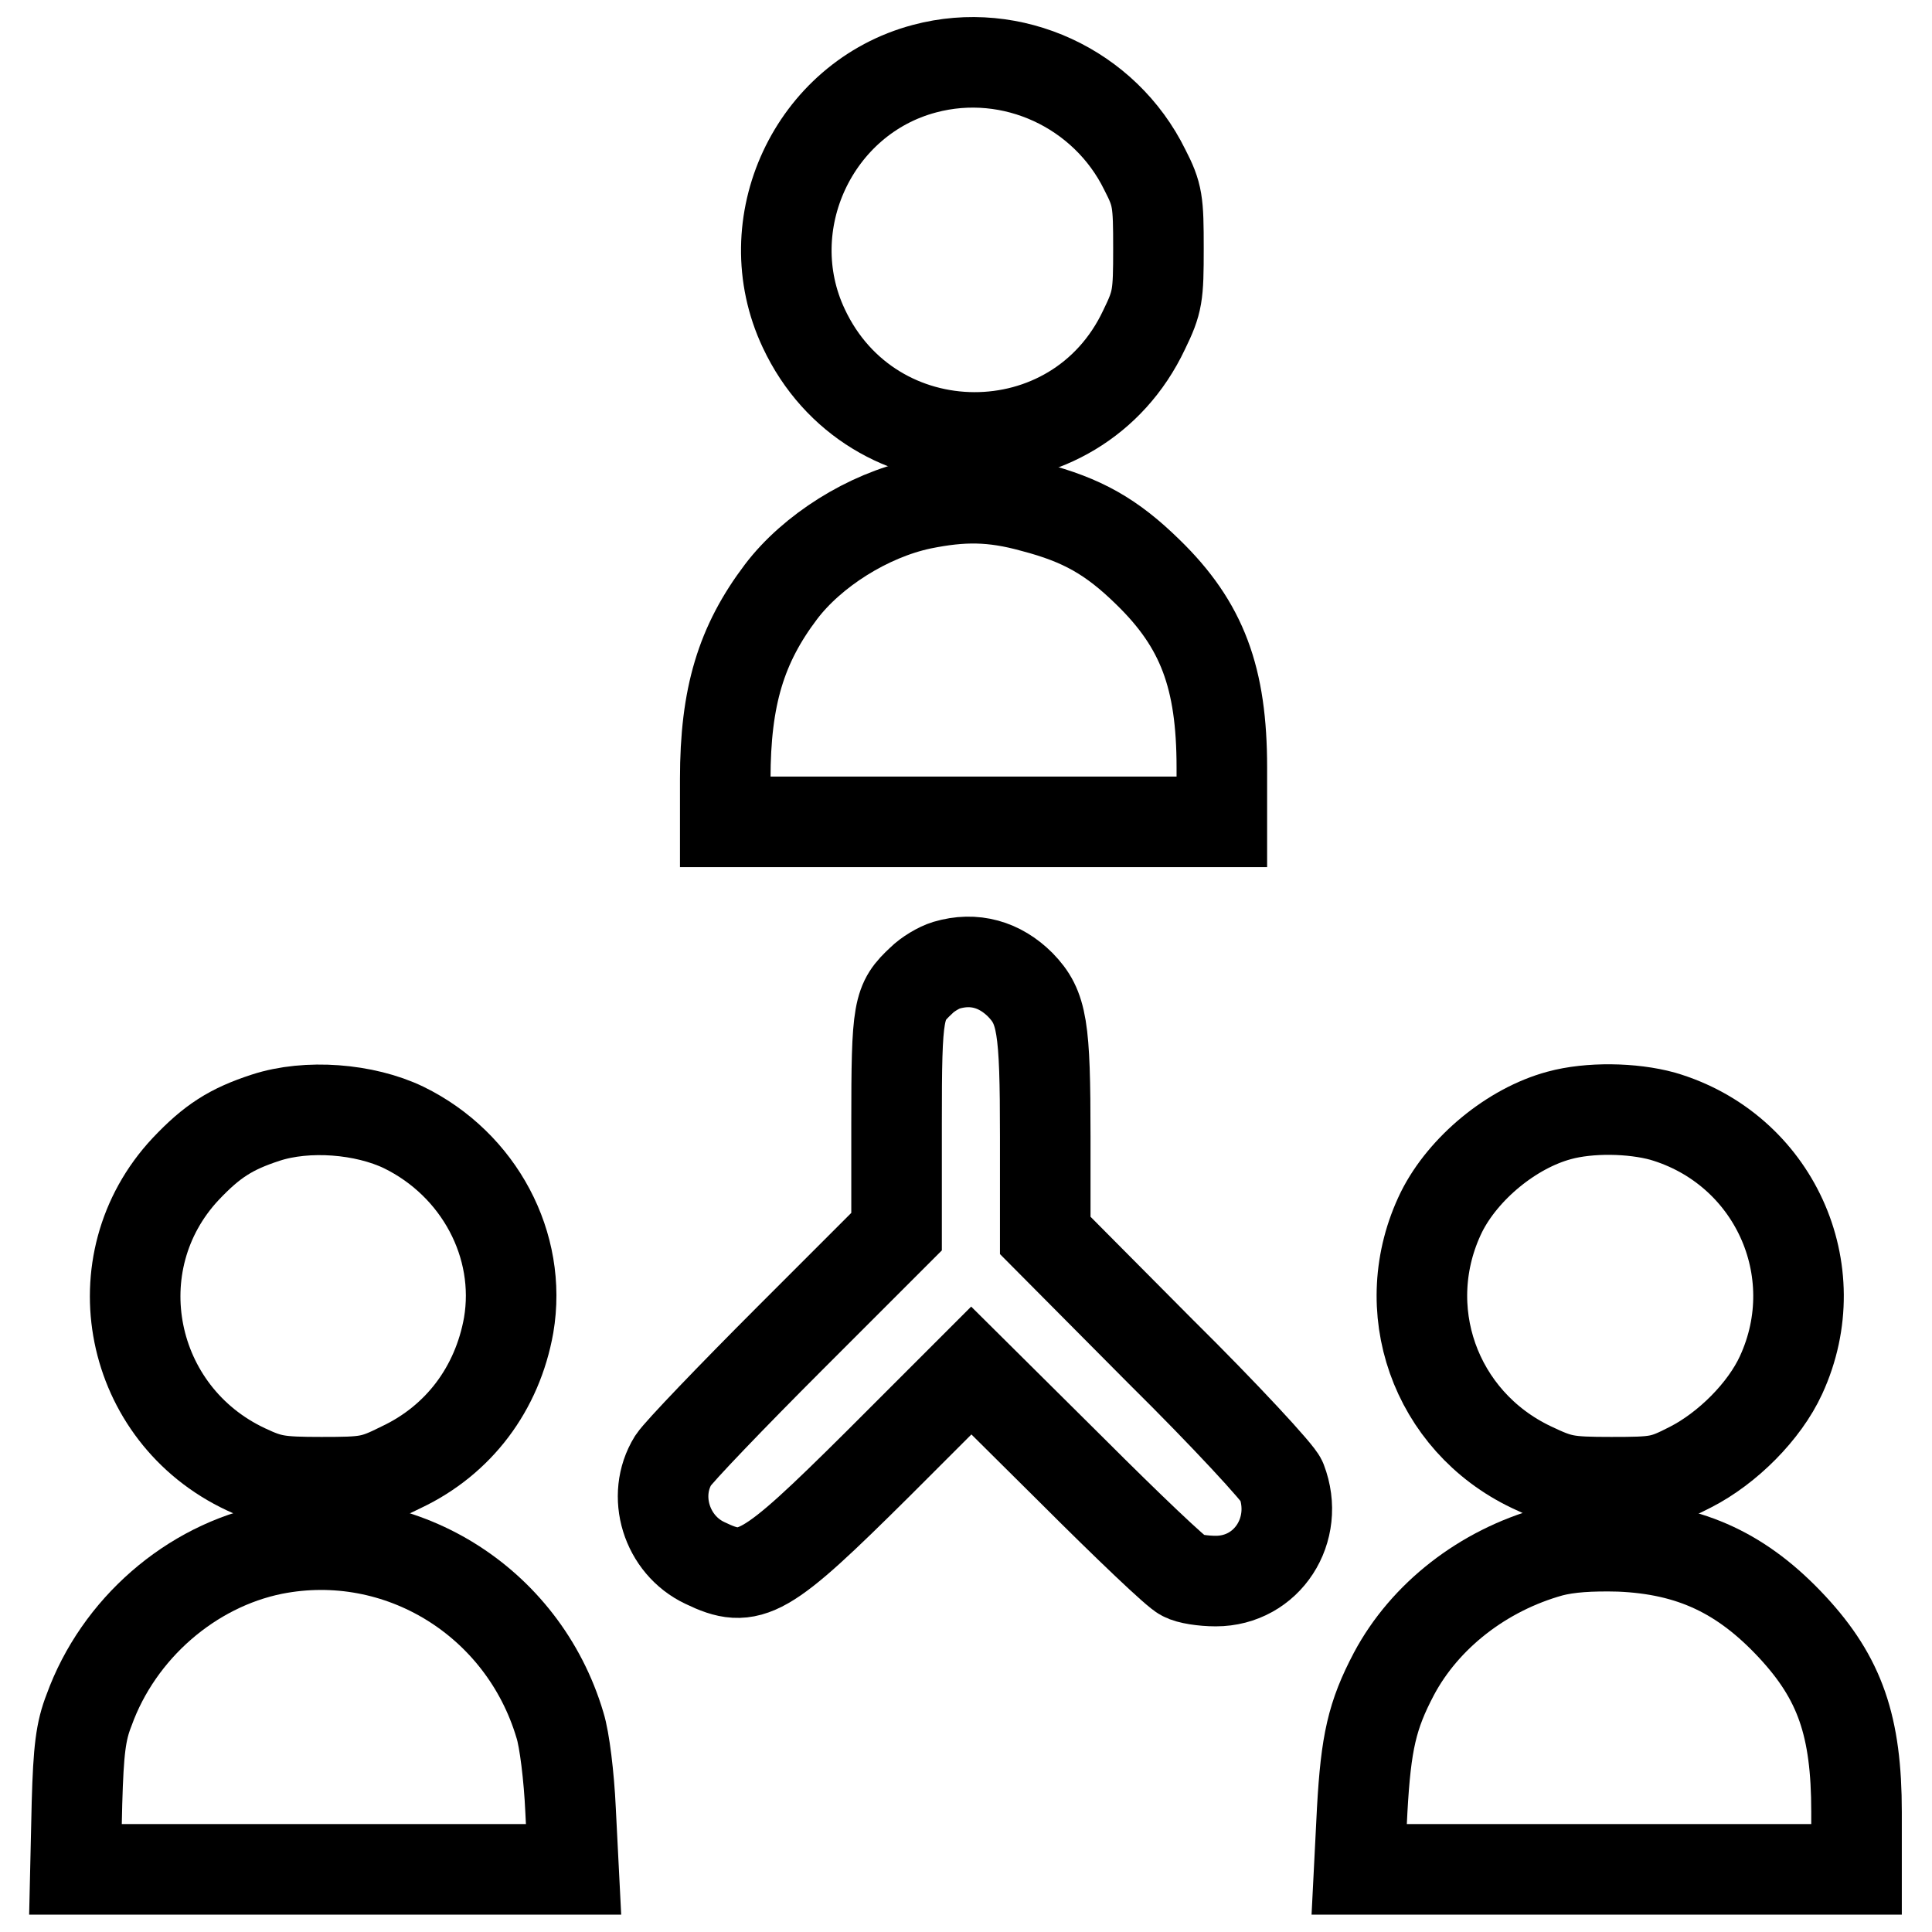
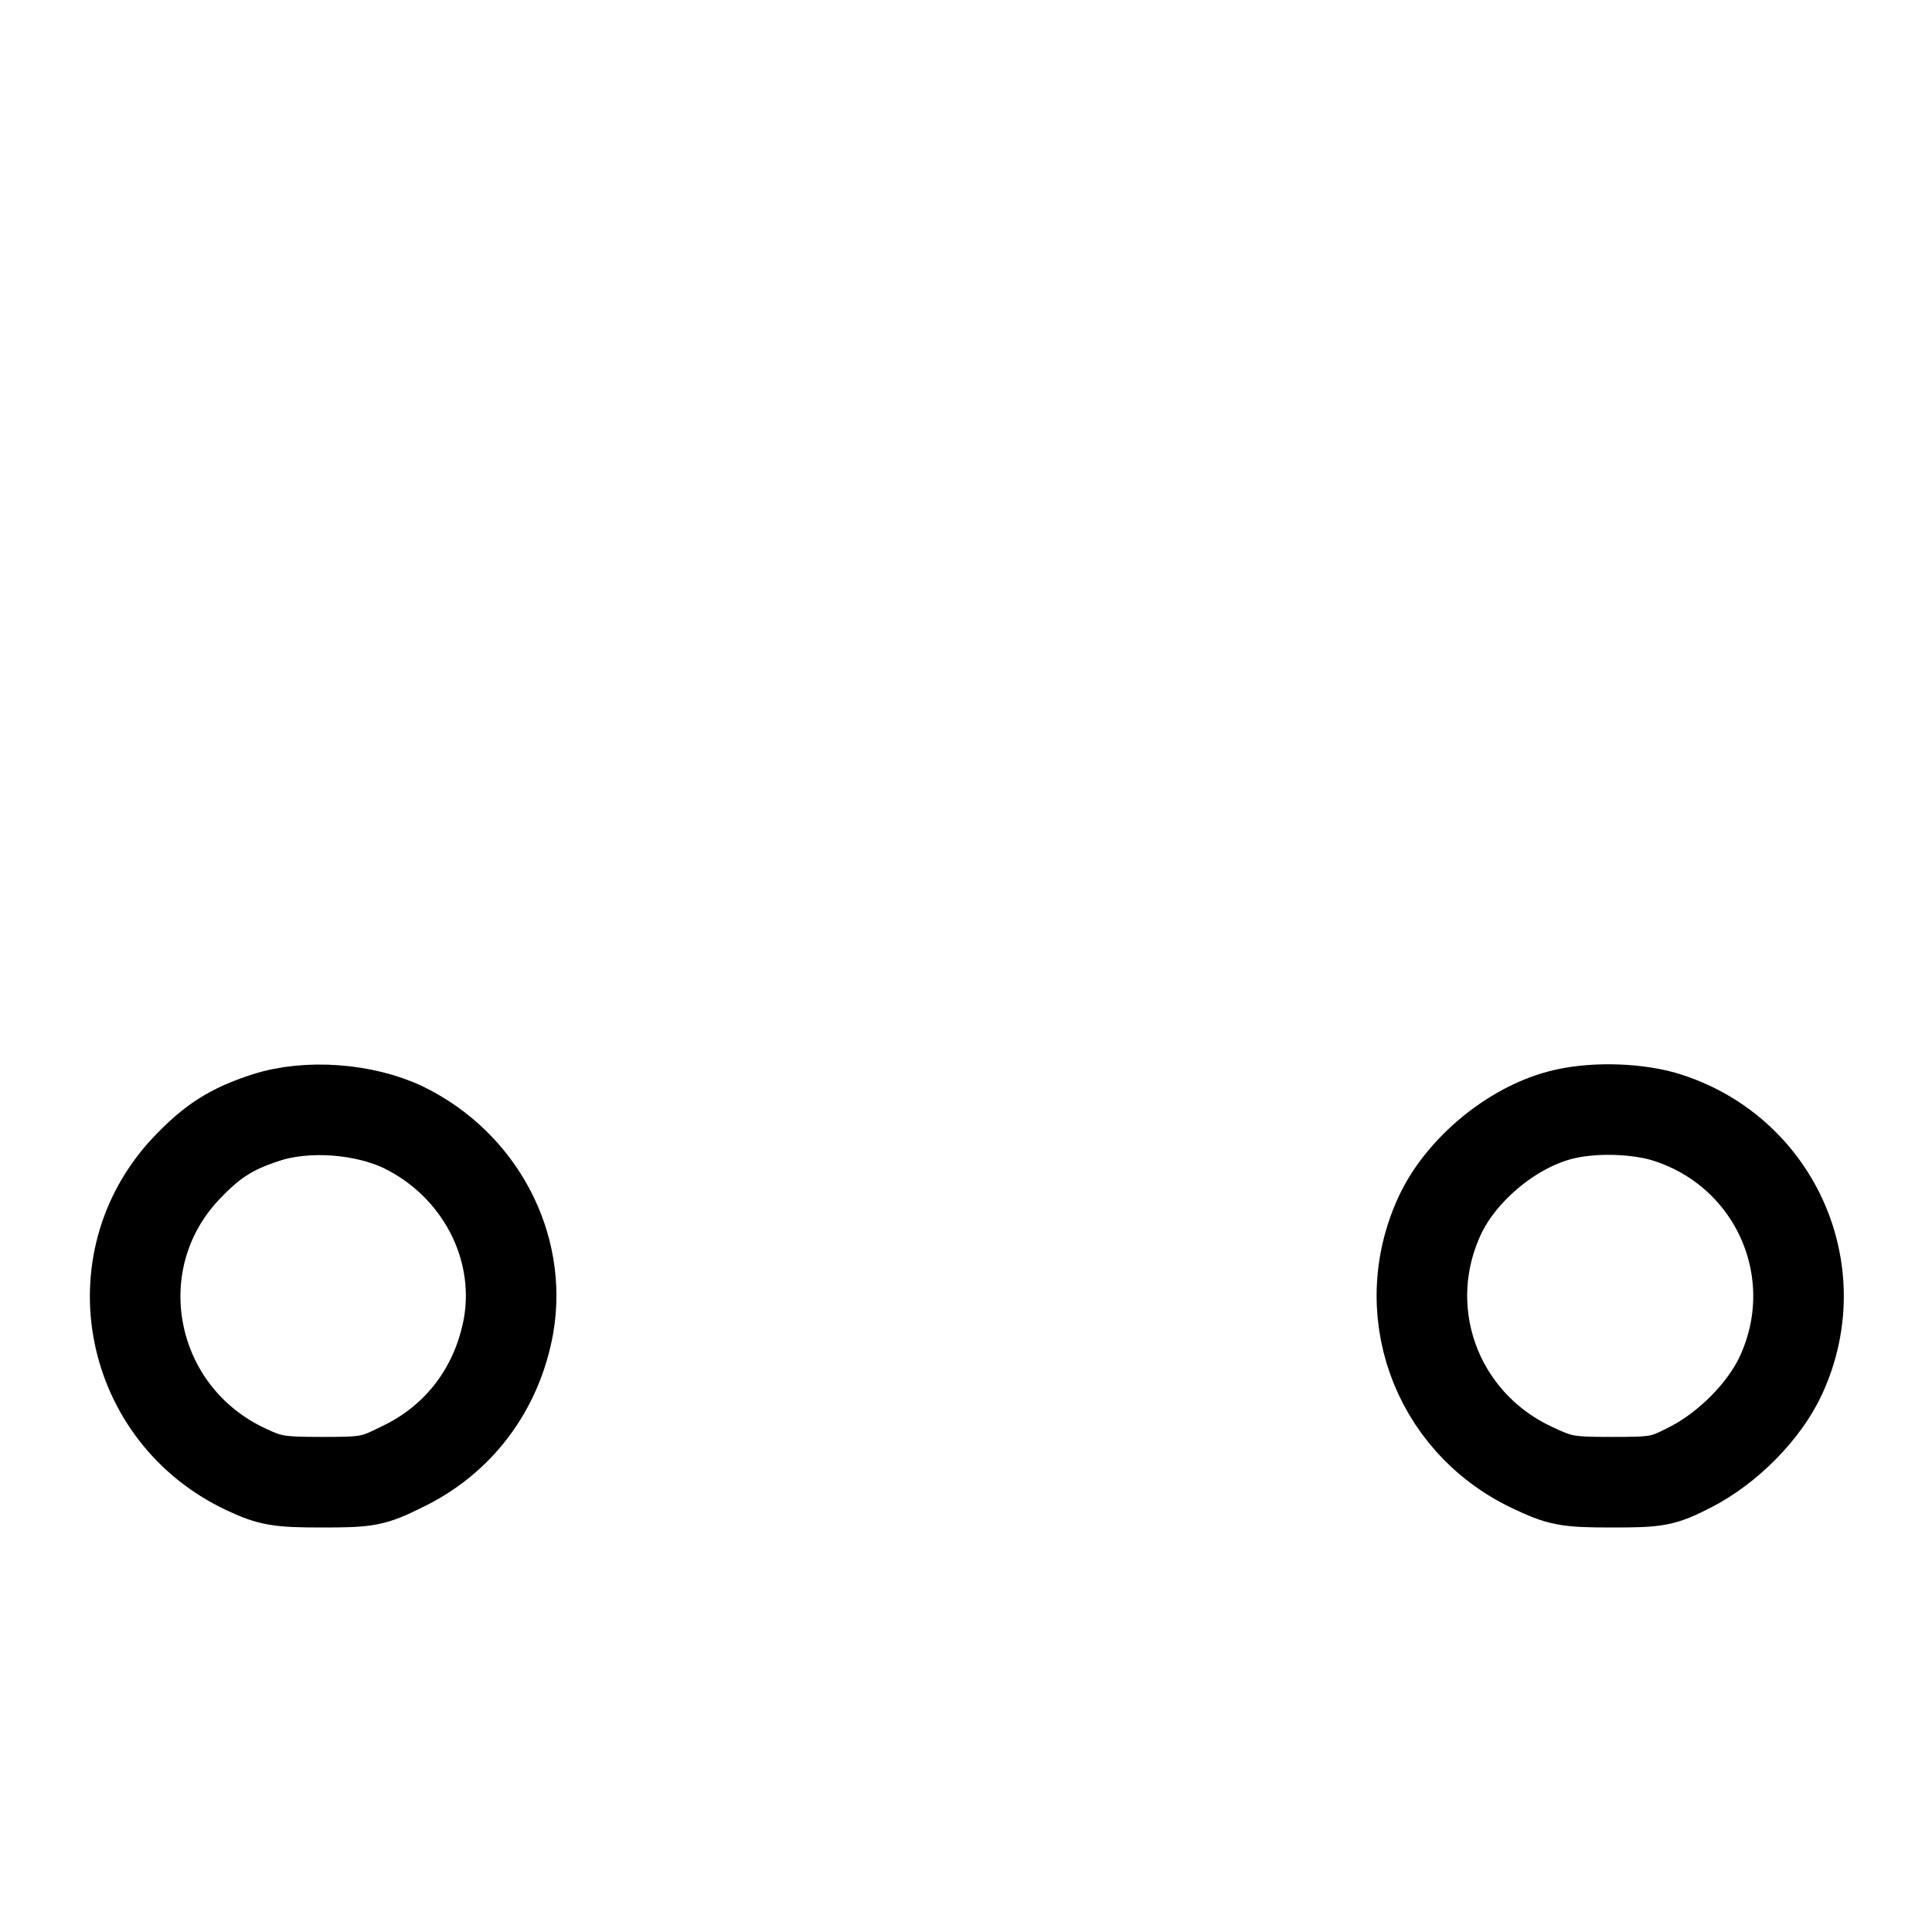
<svg xmlns="http://www.w3.org/2000/svg" version="1.1" x="0px" y="0px" viewBox="0 0 256 256" enable-background="new 0 0 256 256" xml:space="preserve">
  <g>
    <g>
      <g>
-         <path stroke-width="12" fill-opacity="0" stroke="#000000" d="M122.5,9.1c-14.7,3.9-22.5,20.6-16,34.4c9,19.2,36.1,19.3,45.1,0.2c1.8-3.7,1.9-4.5,1.9-10.8c0-6.2-0.1-7.1-1.8-10.4C146.4,11.7,134.1,6,122.5,9.1z" />
-         <path stroke-width="12" fill-opacity="0" stroke="#000000" d="M122.1,66.8c-7.1,1.5-14.5,6.2-18.6,11.6c-5.3,7-7.4,13.9-7.4,24.8v5.7H129h32.9v-7.2c0-11.9-2.6-18.9-9.8-25.9c-4.8-4.7-8.7-6.9-15.2-8.6C131.5,65.7,127.5,65.7,122.1,66.8z" />
-         <path stroke-width="12" fill-opacity="0" stroke="#000000" d="M125.4,127.9c-1,0.3-2.5,1.2-3.3,2c-3.1,2.9-3.3,3.7-3.3,19v14.3l-14.1,14.1c-7.8,7.8-14.7,15-15.5,16.2c-2.9,4.7-0.9,11.2,4.2,13.6c6,2.9,7.9,1.8,22.9-13.1l12.4-12.4l13.4,13.3c7.3,7.3,13.9,13.6,14.7,13.9c0.7,0.4,2.6,0.7,4.3,0.7c6.8,0,11.2-6.8,8.7-13.3c-0.3-0.9-7.5-8.7-16-17.1l-15.3-15.4v-13.1c0-14.6-0.4-17.1-3.3-20.1C132.5,127.8,129.1,126.8,125.4,127.9z" />
        <path stroke-width="12" fill-opacity="0" stroke="#000000" d="M35.2,148.1c-4.6,1.5-7.1,3.1-10.6,6.8c-11.6,12.4-7.6,32.5,8,39.8c3.2,1.5,4.3,1.7,10,1.7c6,0,6.8-0.1,10.6-2c7.6-3.6,12.7-10.4,14.2-18.8c1.8-10.6-3.9-21.3-13.9-26.2C48.3,146.9,40.7,146.3,35.2,148.1z" />
        <path stroke-width="12" fill-opacity="0" stroke="#000000" d="M206.6,147.8c-6.3,1.7-12.7,7-15.6,12.8c-6.2,12.7-0.9,27.7,11.9,33.8c3.8,1.8,4.6,2,10.6,2c6.1,0,6.8-0.1,10.5-2c4.9-2.5,9.8-7.4,12-12.2c6.4-13.9-1-30-15.7-34.3C216.3,146.8,210.6,146.7,206.6,147.8z" />
-         <path stroke-width="12" fill-opacity="0" stroke="#000000" d="M36.2,205.3c-10.9,2.2-20.5,10.5-24.4,21.3c-1.1,2.8-1.4,5.3-1.6,12.3l-0.2,8.8h33h33l-0.4-7.9c-0.2-4.4-0.8-9.3-1.4-11.2C69.3,212.1,52.9,202,36.2,205.3z" />
-         <path stroke-width="12" fill-opacity="0" stroke="#000000" d="M205.5,205.6c-9,2.5-16.7,8.5-20.8,16.2c-2.9,5.5-3.7,9.1-4.2,18l-0.4,7.9H213h33v-7.6c0-11.4-2.2-17.7-8.5-24.5c-6.6-7.1-13.4-10.3-22.9-10.7C210.7,204.8,207.8,205,205.5,205.6z" />
      </g>
    </g>
  </g>
</svg>